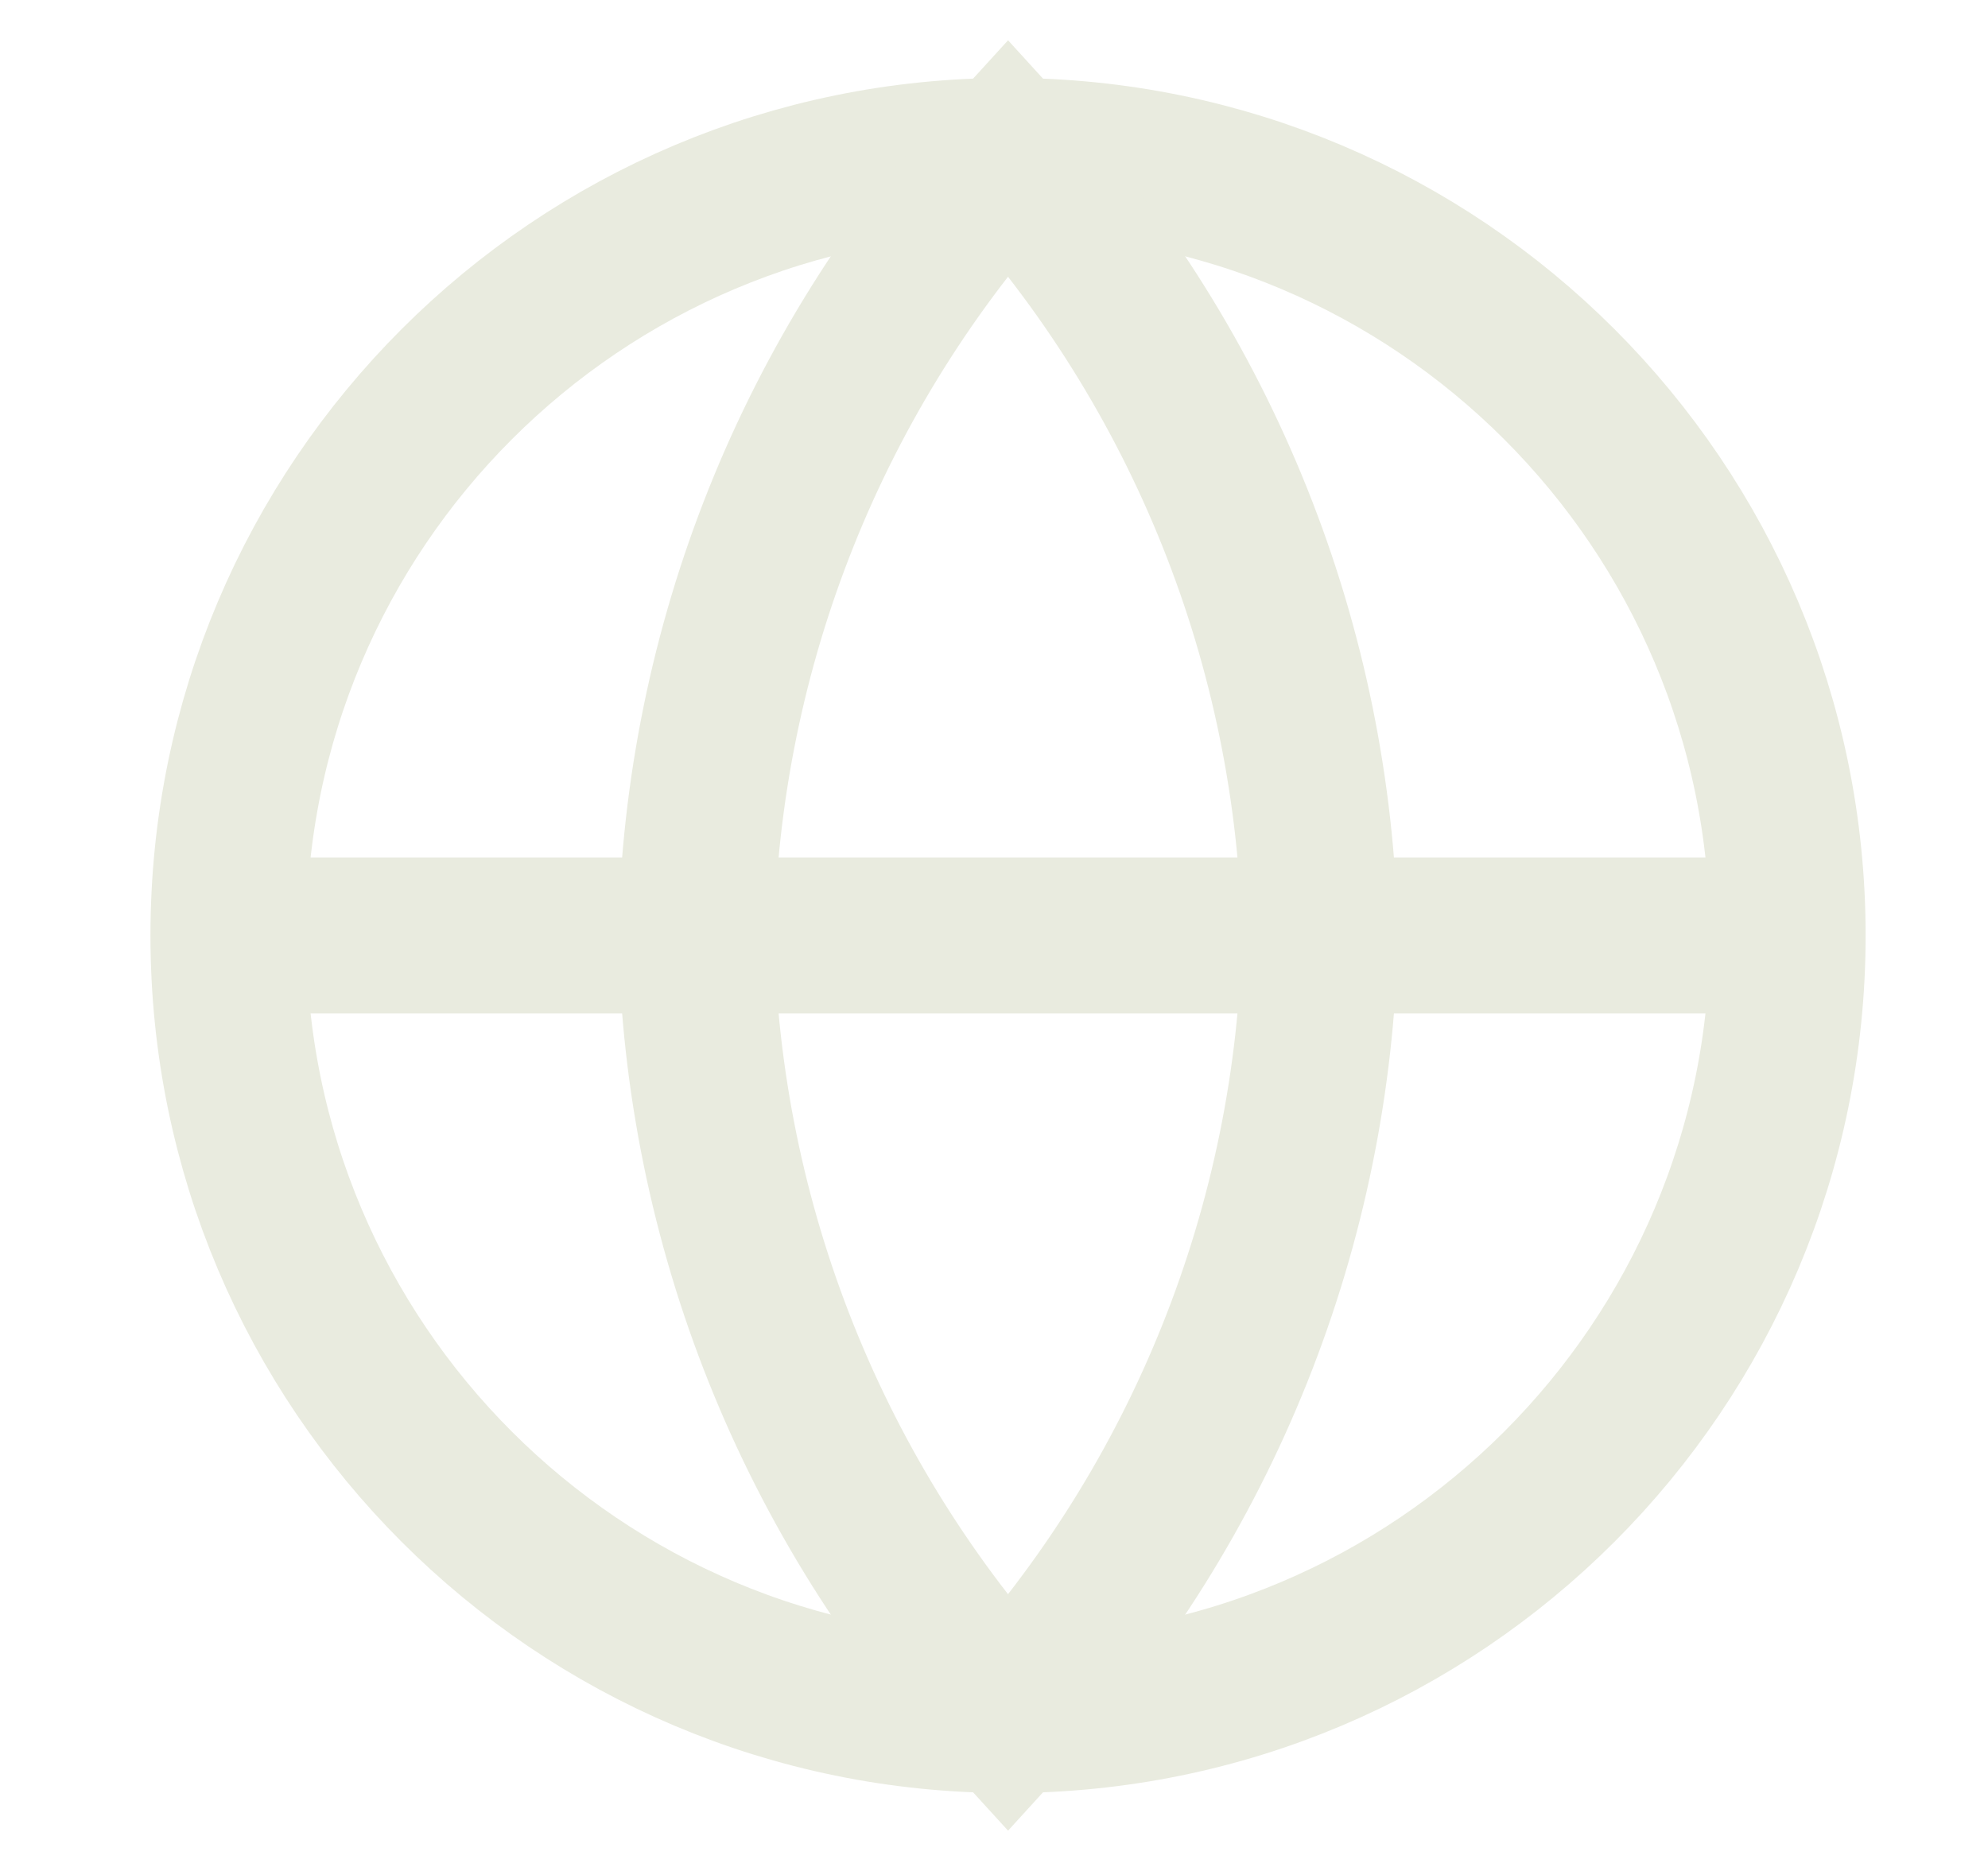
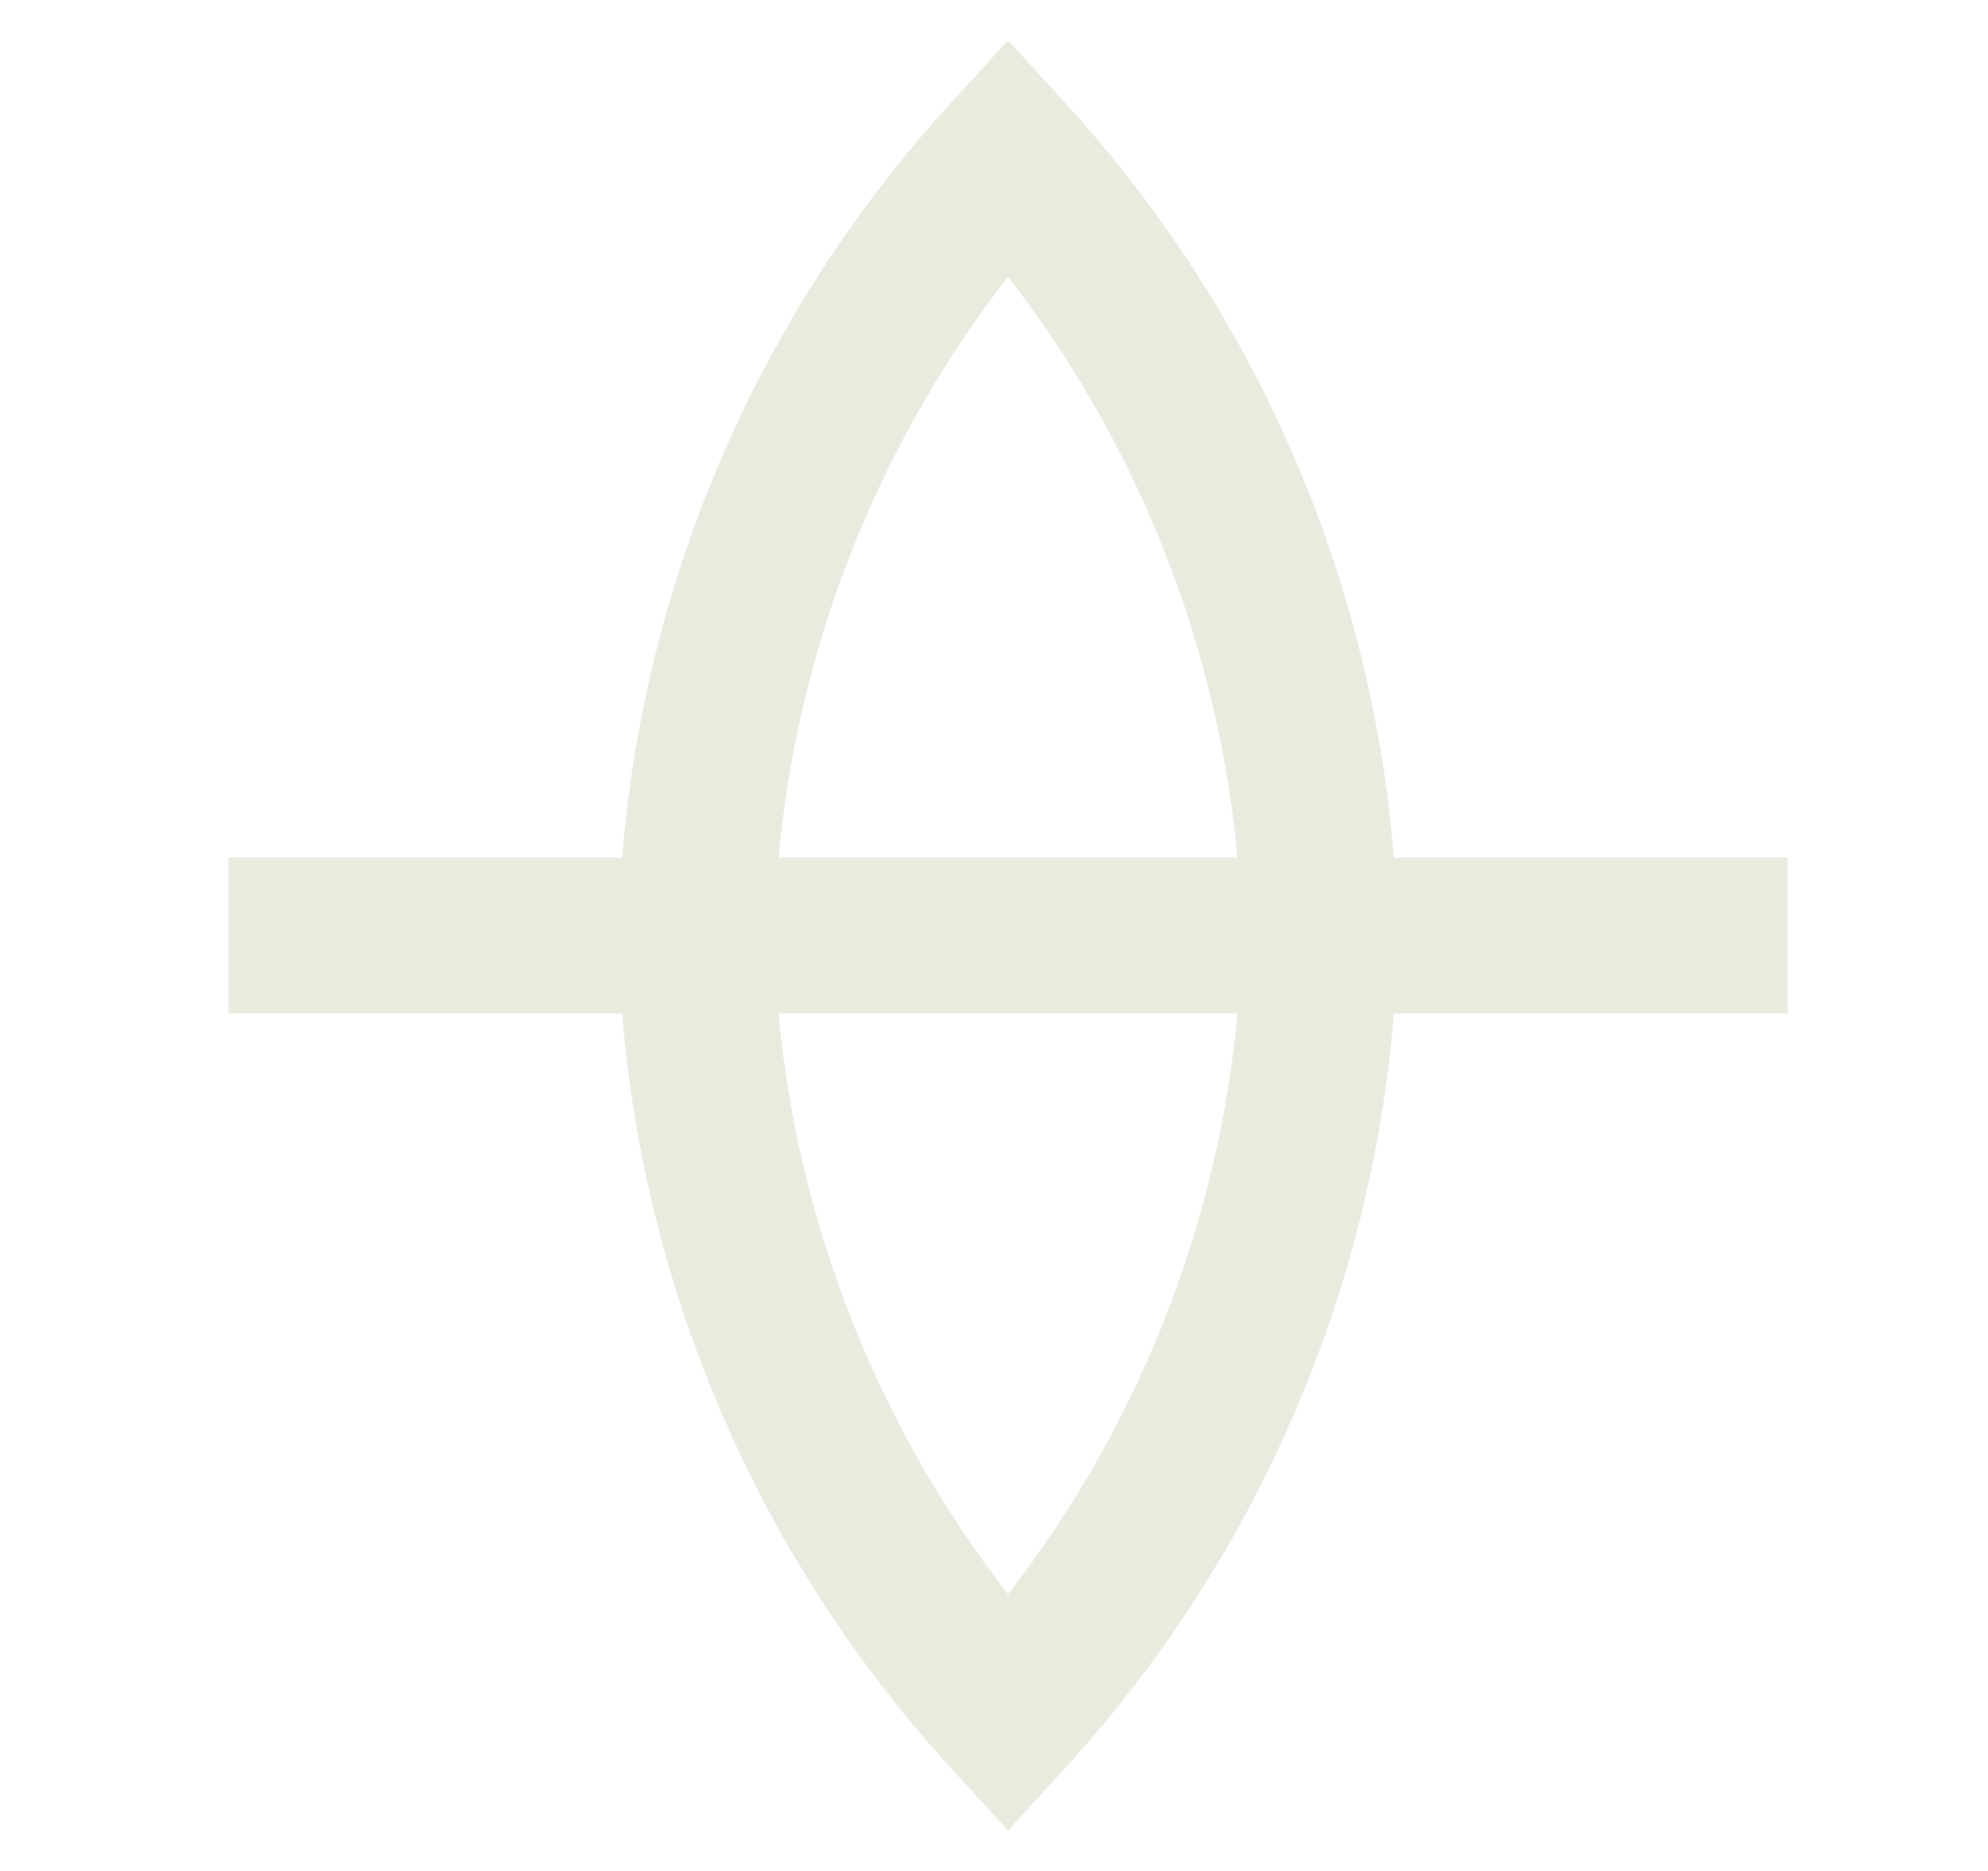
<svg xmlns="http://www.w3.org/2000/svg" width="17" height="16" viewBox="0 0 17 16" fill="none">
-   <path d="M8.62 14.667C12.302 14.667 15.287 11.682 15.287 8C15.287 4.318 12.302 1.333 8.62 1.333C4.938 1.333 1.953 4.318 1.953 8C1.953 11.682 4.938 14.667 8.62 14.667Z" stroke="#E9EBDF" stroke-width="1.333" />
  <path d="M1.953 8H15.287M8.62 1.333C10.287 3.159 11.235 5.528 11.287 8C11.235 10.472 10.287 12.841 8.62 14.667C6.952 12.841 6.005 10.472 5.953 8C6.005 5.528 6.952 3.159 8.62 1.333Z" stroke="#E9EBDF" stroke-width="1.333" />
</svg>